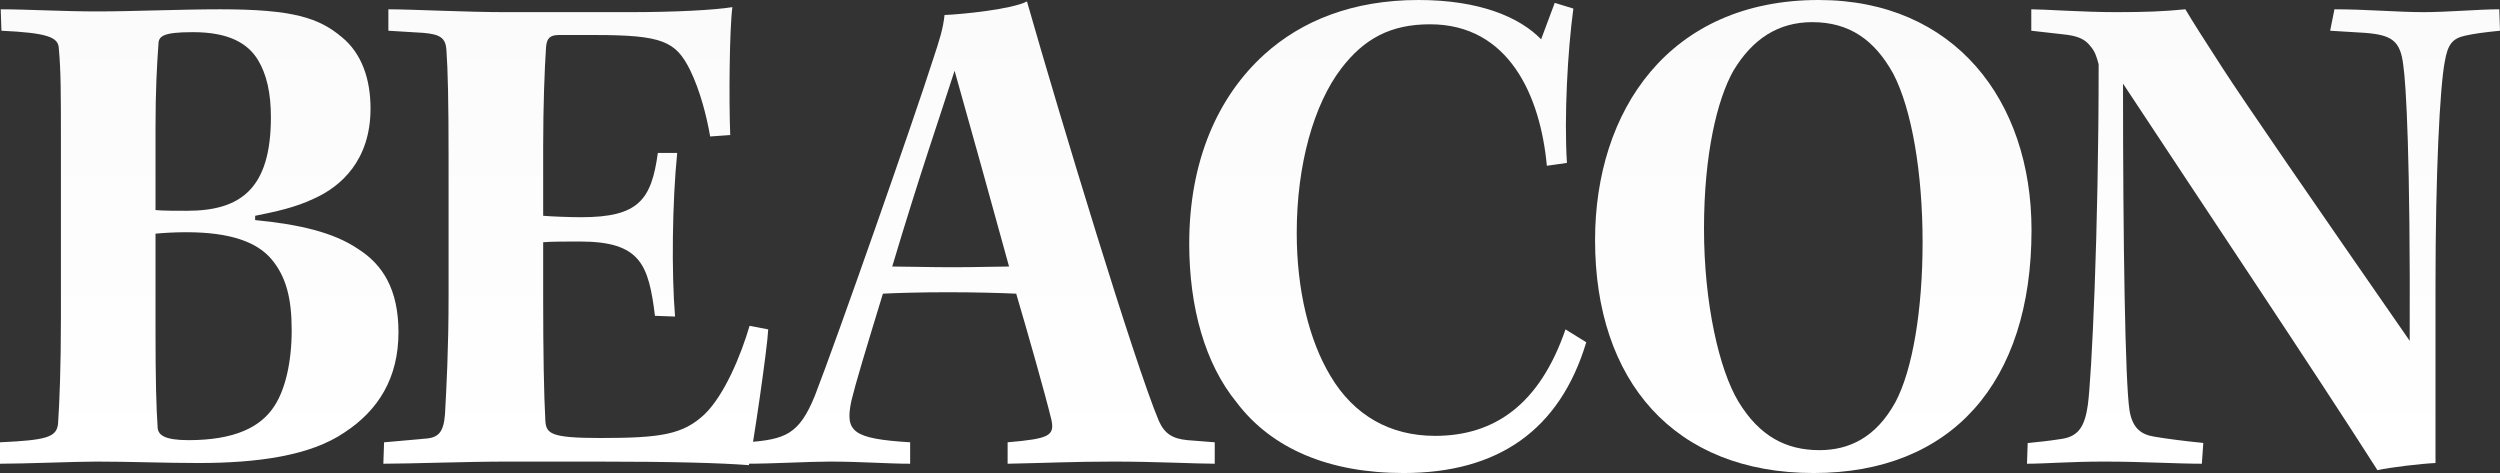
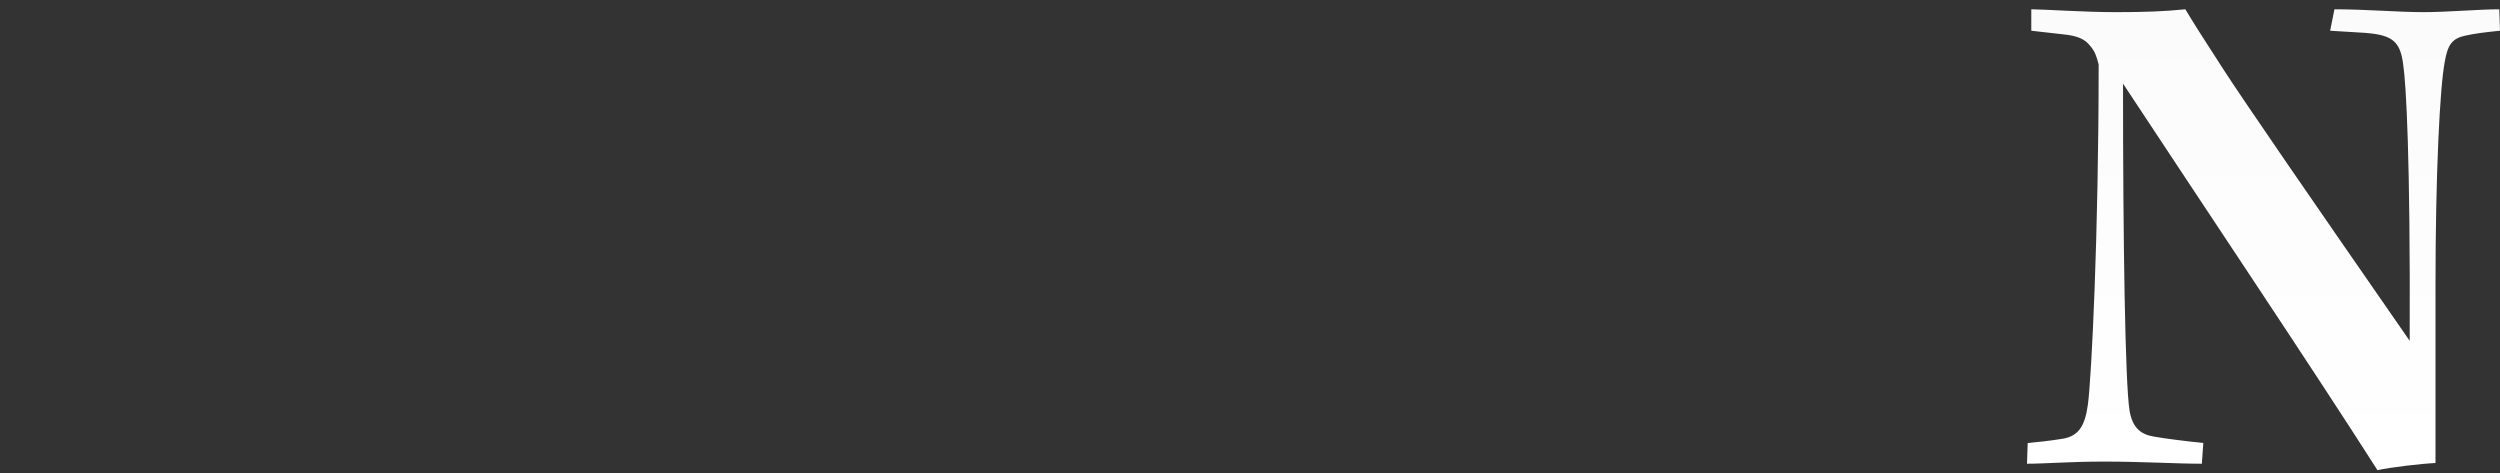
<svg xmlns="http://www.w3.org/2000/svg" width="1538" height="291" viewBox="0 0 1538 291" fill="none">
  <rect x="0" y="0" width="1538" height="291" fill="#333333" stroke="none" />
-   <path d="M0 285.285V272.098C28.659 270.779 34.831 269.021 35.713 260.669C36.595 247.921 37.477 225.503 37.477 196.051V87.036C37.477 57.585 37.477 43.518 36.154 29.452C35.713 22.858 29.1 20.221 0.882 18.902L0.441 5.715C16.314 5.715 38.359 7.033 59.963 7.033C81.126 7.033 111.99 5.715 135.358 5.715C180.33 5.715 196.203 10.989 210.312 22.858C222.657 32.968 227.948 48.793 227.948 66.816C227.948 98.465 209.871 114.73 193.116 122.202C182.094 127.477 170.189 130.115 156.962 132.752V135.39C183.857 138.027 205.021 142.863 220.012 152.973C235.443 162.643 245.143 178.029 245.143 204.403C245.143 232.536 232.798 252.317 212.075 265.944C190.912 280.45 158.285 284.846 122.131 284.846C101.408 284.846 80.245 283.967 59.522 283.967C46.295 283.967 15.432 285.285 0 285.285ZM95.676 78.684V129.236C100.526 129.675 107.14 129.675 115.076 129.675C147.703 129.675 166.662 116.488 166.662 72.091C166.662 57.145 164.017 45.716 158.726 36.925C152.553 26.814 141.09 19.781 118.603 19.781C99.644 19.781 97.44 22.418 97.44 27.693C96.558 40.002 95.676 55.387 95.676 78.684ZM95.676 143.742V203.524C95.676 233.415 96.117 250.559 96.999 263.307C97.44 267.702 101.408 270.779 115.958 270.779C144.176 270.779 160.489 262.867 168.867 249.68C175.48 239.569 179.448 222.866 179.448 203.085C179.448 183.304 175.921 170.116 167.103 159.566C158.285 149.017 141.971 142.863 114.635 142.863C107.14 142.863 100.526 143.302 95.676 143.742Z" fill="url(#paint0_linear_26204_3)" />
-   <path d="M238.926 18.902V5.715C252.594 5.715 287.425 7.473 310.352 7.473H387.07C416.169 7.473 439.537 6.154 450.56 4.396C448.796 17.583 448.355 61.101 449.237 83.08L436.892 83.959C434.687 71.212 430.719 55.826 424.547 43.078C415.728 25.495 407.792 21.539 365.906 21.539H343.861C338.129 21.539 336.366 23.737 335.925 29.012C335.043 42.199 334.161 65.057 334.161 90.113V132.752C339.011 133.192 350.915 133.631 357.529 133.631C392.801 133.631 400.738 123.082 404.706 94.07H416.61C413.524 124.84 413.083 167.918 415.288 194.733L402.942 194.293C398.974 162.643 394.124 148.577 356.647 148.577C349.593 148.577 339.011 148.577 334.161 149.017V184.622C334.161 214.514 334.602 243.086 335.484 258.471C335.925 266.823 338.57 269.461 369.433 269.461C406.91 269.461 420.138 267.263 433.365 254.955C445.71 243.086 455.851 218.47 461.142 200.447L472.605 202.645C472.164 213.634 463.346 274.296 460.701 286.165C443.946 284.846 414.847 283.967 366.347 283.967H311.675C286.984 283.967 252.153 285.285 235.839 285.285L236.28 272.098L260.971 269.9C269.789 269.461 272.875 265.944 273.757 254.955C274.639 238.69 275.962 214.953 275.962 182.424V96.267C275.962 63.299 275.521 42.639 274.639 30.77C274.198 23.298 270.671 21.1 260.53 20.221L238.926 18.902Z" fill="url(#paint1_linear_26204_3)" />
-   <path d="M747.306 272.098V285.285C735.843 285.285 711.593 283.967 685.139 283.967C660.448 283.967 642.812 284.846 619.885 285.285V272.098C645.457 269.9 648.984 268.142 646.78 258.032C642.812 241.767 632.671 206.162 625.175 180.666C615.916 180.227 599.603 179.787 583.289 179.787C566.976 179.787 551.103 180.227 543.167 180.666C532.145 216.711 526.413 235.613 523.767 246.603C519.799 265.505 524.208 269.9 559.922 272.098V285.285C545.372 285.285 530.381 283.967 510.54 283.967C496.872 283.967 476.15 285.285 458.954 285.285L459.395 272.098C483.204 270.34 491.581 267.263 501.281 243.526C514.949 208.36 563.008 71.212 574.031 36.485C577.999 24.616 580.203 17.583 581.085 9.231C592.108 8.792 622.53 5.715 631.789 0.879C652.512 73.409 697.925 223.305 712.916 258.911C716.443 266.823 721.293 269.9 730.552 270.779L747.306 272.098ZM587.258 43.518C577.999 72.53 566.094 106.378 548.899 163.962C556.835 163.962 571.826 164.402 585.935 164.402C600.485 164.402 614.153 163.962 620.766 163.962C610.185 125.279 597.398 79.563 587.258 43.518Z" fill="url(#paint2_linear_26204_3)" />
-   <path d="M963.969 100.224L951.624 101.982C947.656 58.903 928.256 14.946 879.757 14.946C855.507 14.946 839.193 23.737 825.084 42.199C808.33 64.178 797.748 101.103 797.748 143.302C797.748 178.029 805.244 209.239 818.471 231.218C833.021 255.834 855.507 268.142 882.843 268.142C919.438 268.142 947.215 248.801 963.088 202.645L975.874 210.557C959.56 264.625 921.643 291 863.443 291C817.589 291 782.317 276.054 760.712 247.482C741.313 223.745 731.613 189.018 731.613 149.896C731.613 98.905 749.249 59.343 777.908 33.408C800.835 12.748 832.139 0 872.702 0C910.179 0 934.87 10.55 948.097 24.177L956.474 1.758L967.938 5.275C964.41 31.21 962.206 71.651 963.969 100.224Z" fill="url(#paint3_linear_26204_3)" />
-   <path d="M1118.84 0C1202.18 0 1249.79 61.541 1249.79 141.544C1249.79 235.613 1200.41 291 1115.76 291C1029.78 291 981.282 234.295 981.282 147.698C981.282 68.134 1026.7 0 1118.84 0ZM1114.88 13.627C1094.15 13.627 1078.28 23.737 1066.38 43.518C1056.24 61.541 1048.3 95.388 1048.3 140.665C1048.3 186.381 1057.56 227.261 1069.46 247.042C1082.25 268.142 1098.56 276.934 1119.29 276.934C1137.8 276.934 1154.12 269.021 1166.02 247.482C1176.6 227.701 1182.78 190.776 1182.78 149.017C1182.78 106.378 1176.16 67.255 1164.7 45.276C1153.23 24.616 1137.8 13.627 1114.88 13.627Z" fill="url(#paint4_linear_26204_3)" />
  <path d="M1249.65 18.902V5.715C1257.14 5.715 1281.83 7.473 1301.67 7.473C1319.75 7.473 1331.22 7.033 1344.44 5.715C1348.85 13.187 1355.02 22.858 1367.81 42.639C1380.6 62.42 1421.16 121.323 1482.45 209.678C1482.89 96.707 1480.24 51.87 1478.48 40.002C1476.71 25.056 1471.42 21.539 1455.11 20.221L1433.51 18.902L1436.15 5.715C1455.55 5.715 1475.39 7.473 1490.82 7.473C1505.81 7.473 1525.21 5.715 1537.56 5.715L1538 18.902C1529.18 19.781 1522.13 20.66 1516.4 21.979C1508.46 23.737 1505.81 27.693 1504.05 37.804C1500.96 53.628 1498.32 107.696 1498.32 175.391V284.846C1489.06 285.285 1470.54 287.483 1462.61 289.242C1424.25 229.02 1355.02 125.719 1306.08 51.431C1306.08 150.775 1307.41 234.734 1310.05 252.317C1311.82 263.307 1317.11 267.263 1325.04 268.582C1332.54 269.9 1343.12 271.219 1355.47 272.538L1354.58 285.285C1338.71 285.285 1318.43 283.967 1294.18 283.967C1273.46 283.967 1258.03 285.285 1247 285.285L1247.44 272.538C1252.29 272.098 1261.11 271.219 1269.05 269.9C1279.19 268.142 1282.72 261.548 1284.48 248.801C1286.68 232.536 1291.09 144.621 1291.09 39.562C1289.77 34.727 1288.89 31.65 1285.8 28.133C1282.72 24.177 1278.31 21.979 1269.05 21.1L1249.65 18.902Z" fill="url(#paint5_linear_26204_3)" />
  <defs>
    <linearGradient id="paint0_linear_26204_3" x1="0" y1="291" x2="0" y2="0" gradientUnits="userSpaceOnUse">
      <stop stop-color="white" />
      <stop offset="1" stop-color="#FBFBFB" />
    </linearGradient>
    <linearGradient id="paint1_linear_26204_3" x1="0" y1="291" x2="0" y2="0" gradientUnits="userSpaceOnUse">
      <stop stop-color="white" />
      <stop offset="1" stop-color="#FBFBFB" />
    </linearGradient>
    <linearGradient id="paint2_linear_26204_3" x1="0" y1="291" x2="0" y2="0" gradientUnits="userSpaceOnUse">
      <stop stop-color="white" />
      <stop offset="1" stop-color="#FBFBFB" />
    </linearGradient>
    <linearGradient id="paint3_linear_26204_3" x1="0" y1="291" x2="0" y2="0" gradientUnits="userSpaceOnUse">
      <stop stop-color="white" />
      <stop offset="1" stop-color="#FBFBFB" />
    </linearGradient>
    <linearGradient id="paint4_linear_26204_3" x1="0" y1="291" x2="0" y2="0" gradientUnits="userSpaceOnUse">
      <stop stop-color="white" />
      <stop offset="1" stop-color="#FBFBFB" />
    </linearGradient>
    <linearGradient id="paint5_linear_26204_3" x1="0" y1="291" x2="0" y2="0" gradientUnits="userSpaceOnUse">
      <stop stop-color="white" />
      <stop offset="1" stop-color="#FBFBFB" />
    </linearGradient>
  </defs>
</svg>